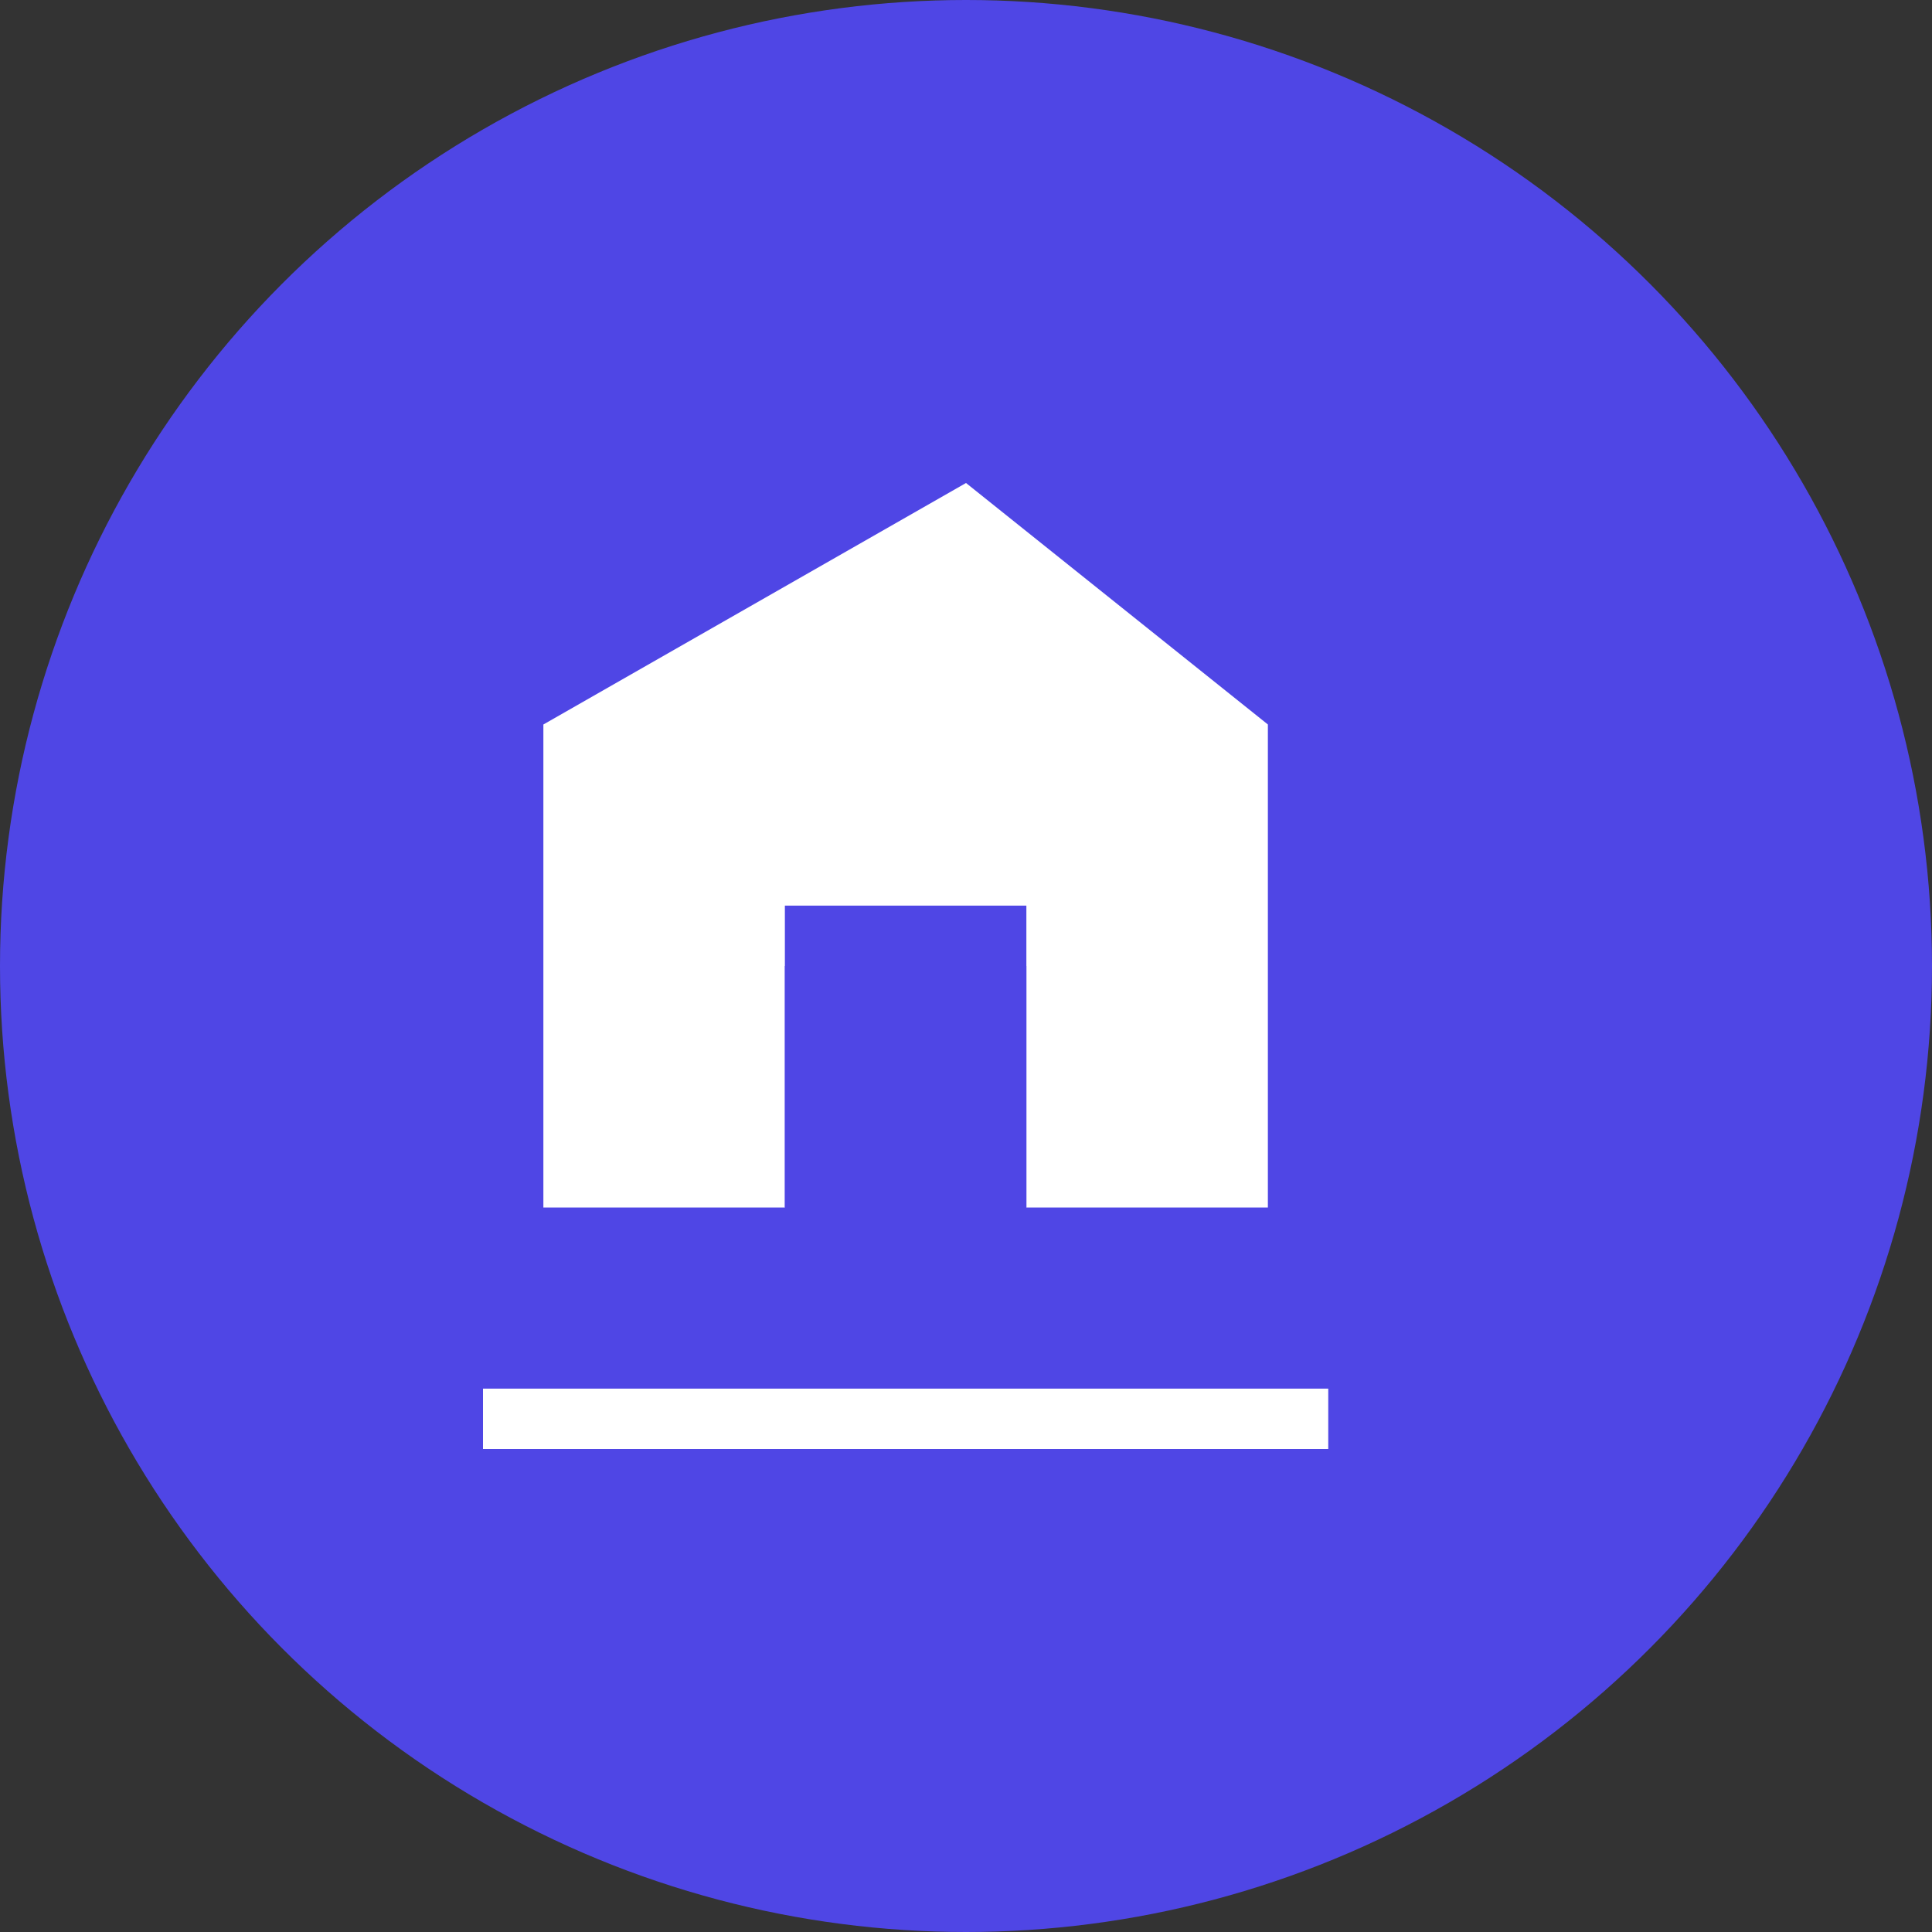
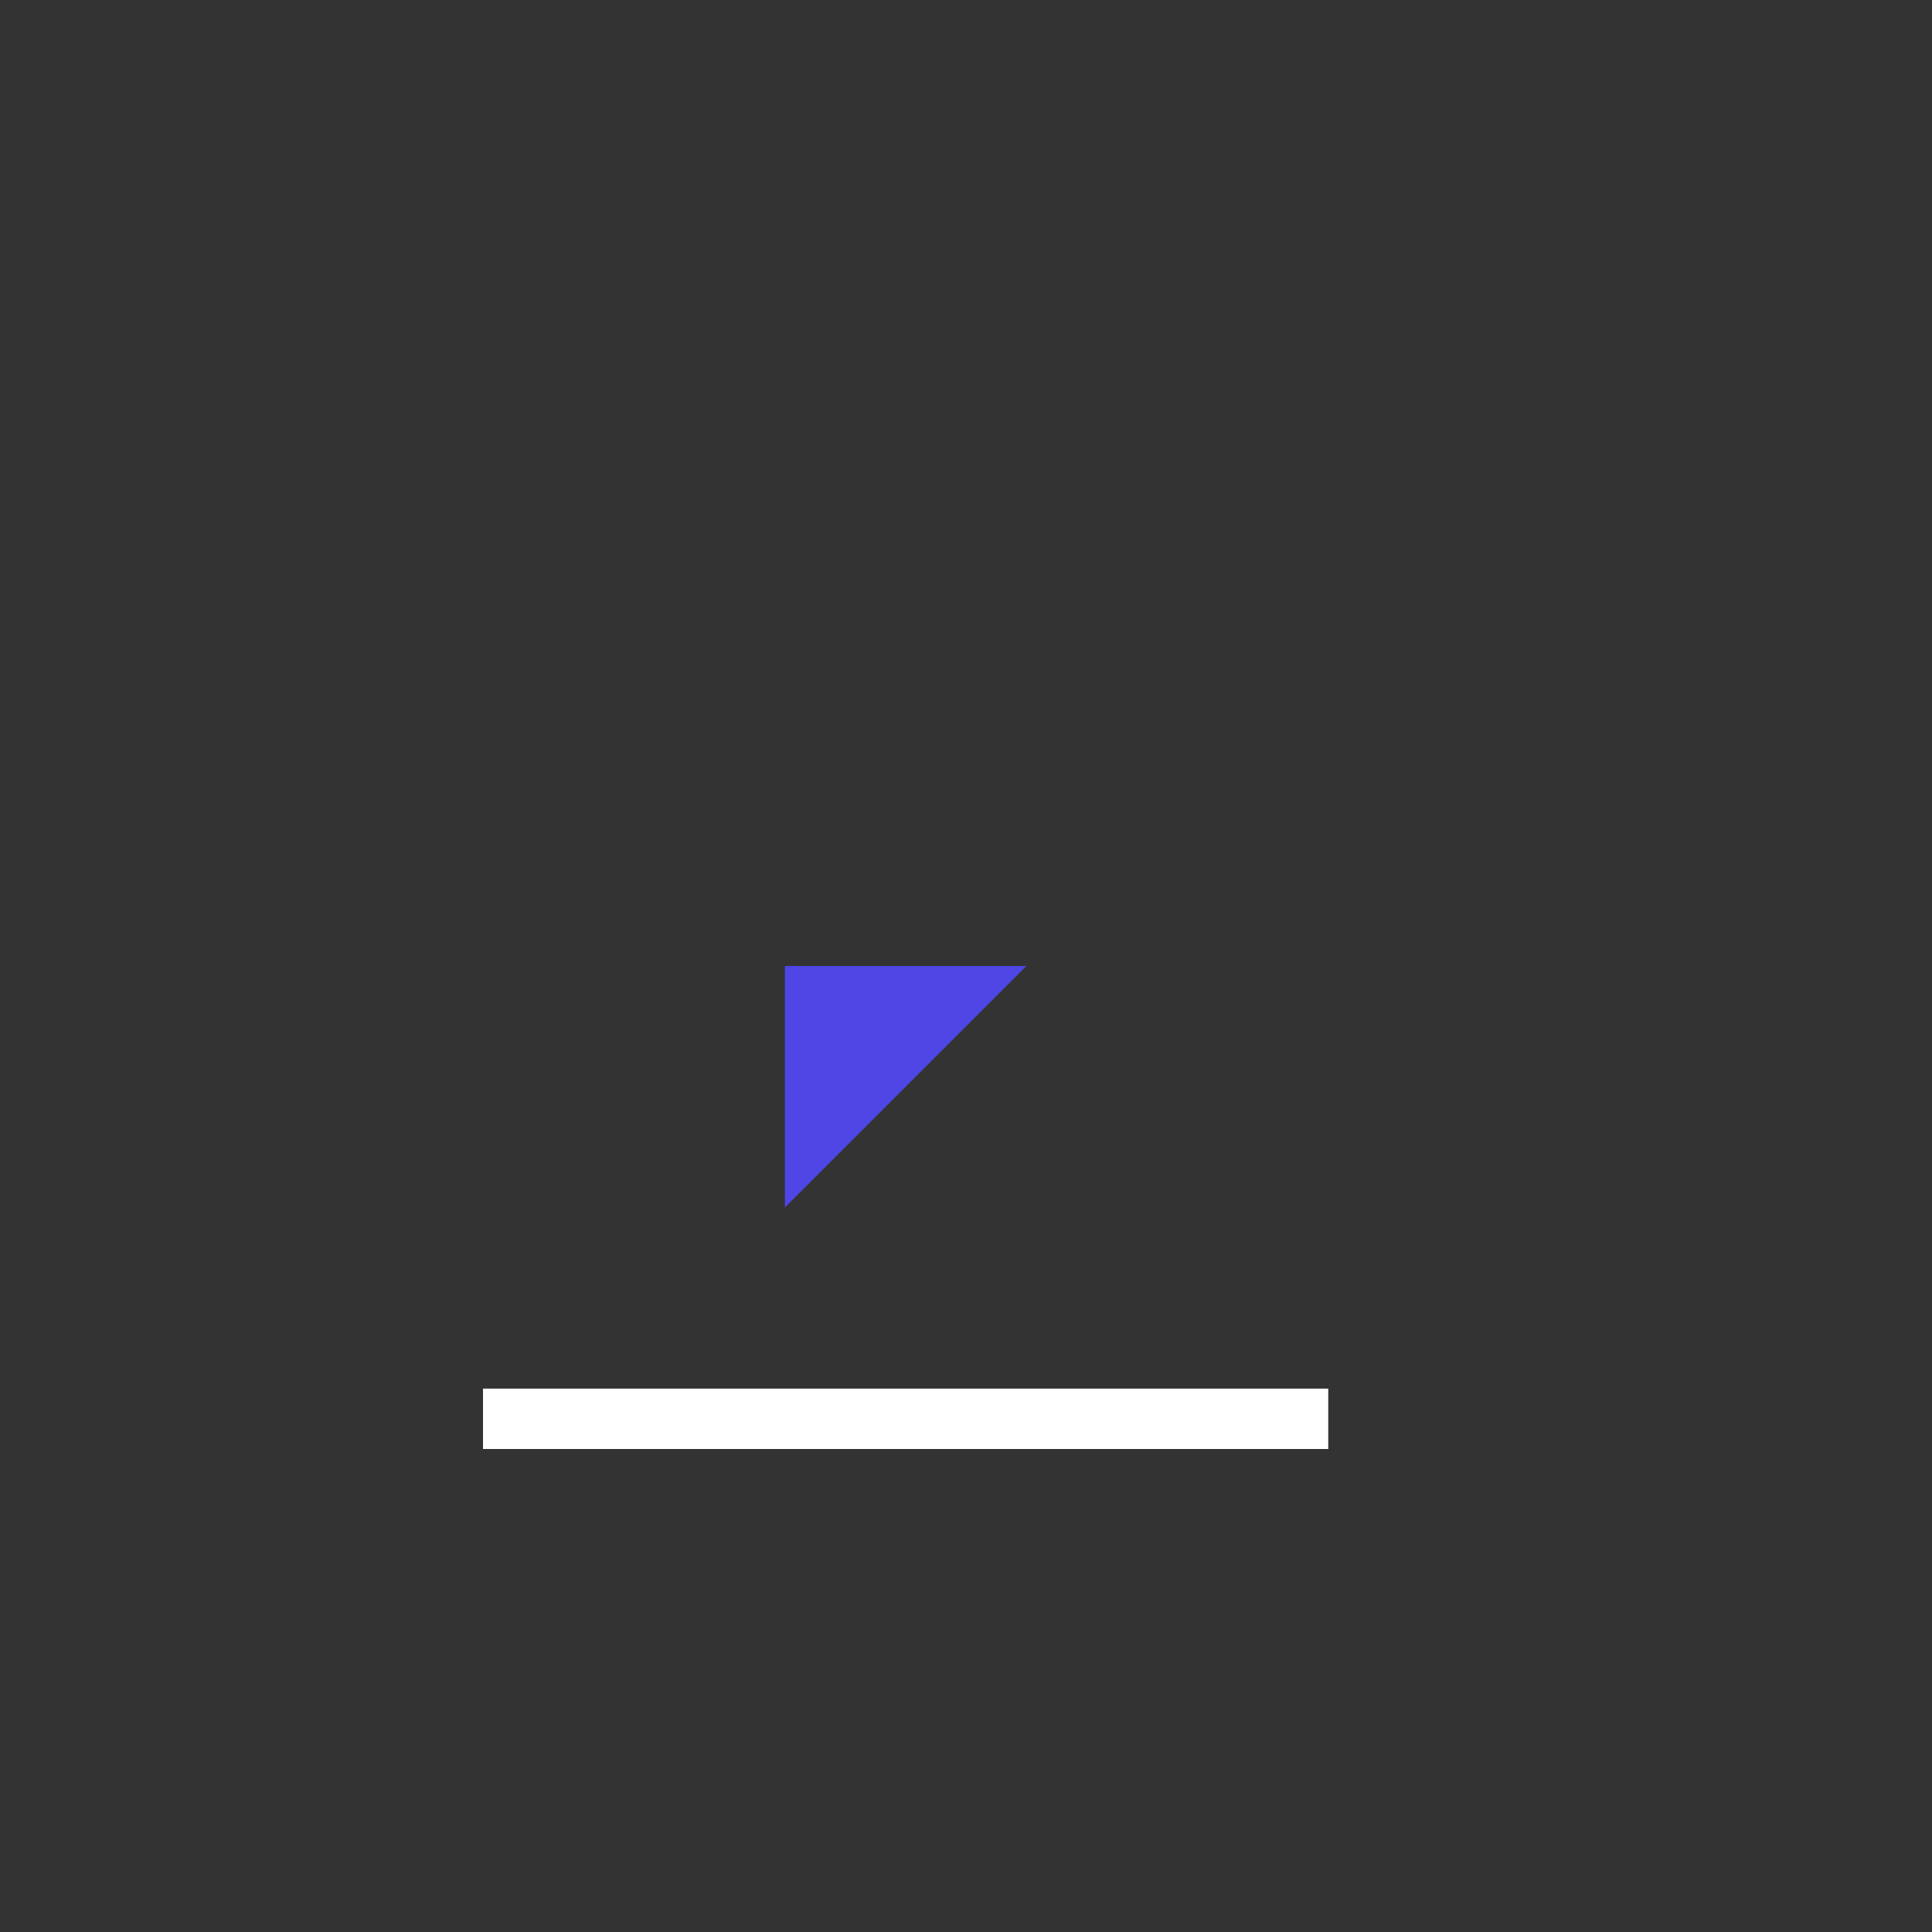
<svg xmlns="http://www.w3.org/2000/svg" width="32px" height="32px" viewBox="0 0 32 32" version="1.1">
  <rect x="0" y="0" width="32" height="32" fill="#333333" stroke="none" />
  <title>Metadata Now! Logo</title>
  <g stroke="none" stroke-width="1" fill="none" fill-rule="evenodd">
-     <circle fill="#4F46E5" cx="16" cy="16" r="16" />
-     <path d="M9,12 L9,20 L13,20 L13,15 L17,15 L17,20 L21,20 L21,12 L16,8 L9,12 Z" fill="#FFFFFF" fill-rule="nonzero" />
    <path d="M8,23 L22,23 L22,24 L8,24 L8,23 Z" fill="#FFFFFF" fill-rule="nonzero" />
-     <path d="M13,16 L13,20 L17,20 L17,16 L13,16 Z" fill="#4F46E5" fill-rule="nonzero" />
+     <path d="M13,16 L13,20 L17,16 L13,16 Z" fill="#4F46E5" fill-rule="nonzero" />
  </g>
</svg>